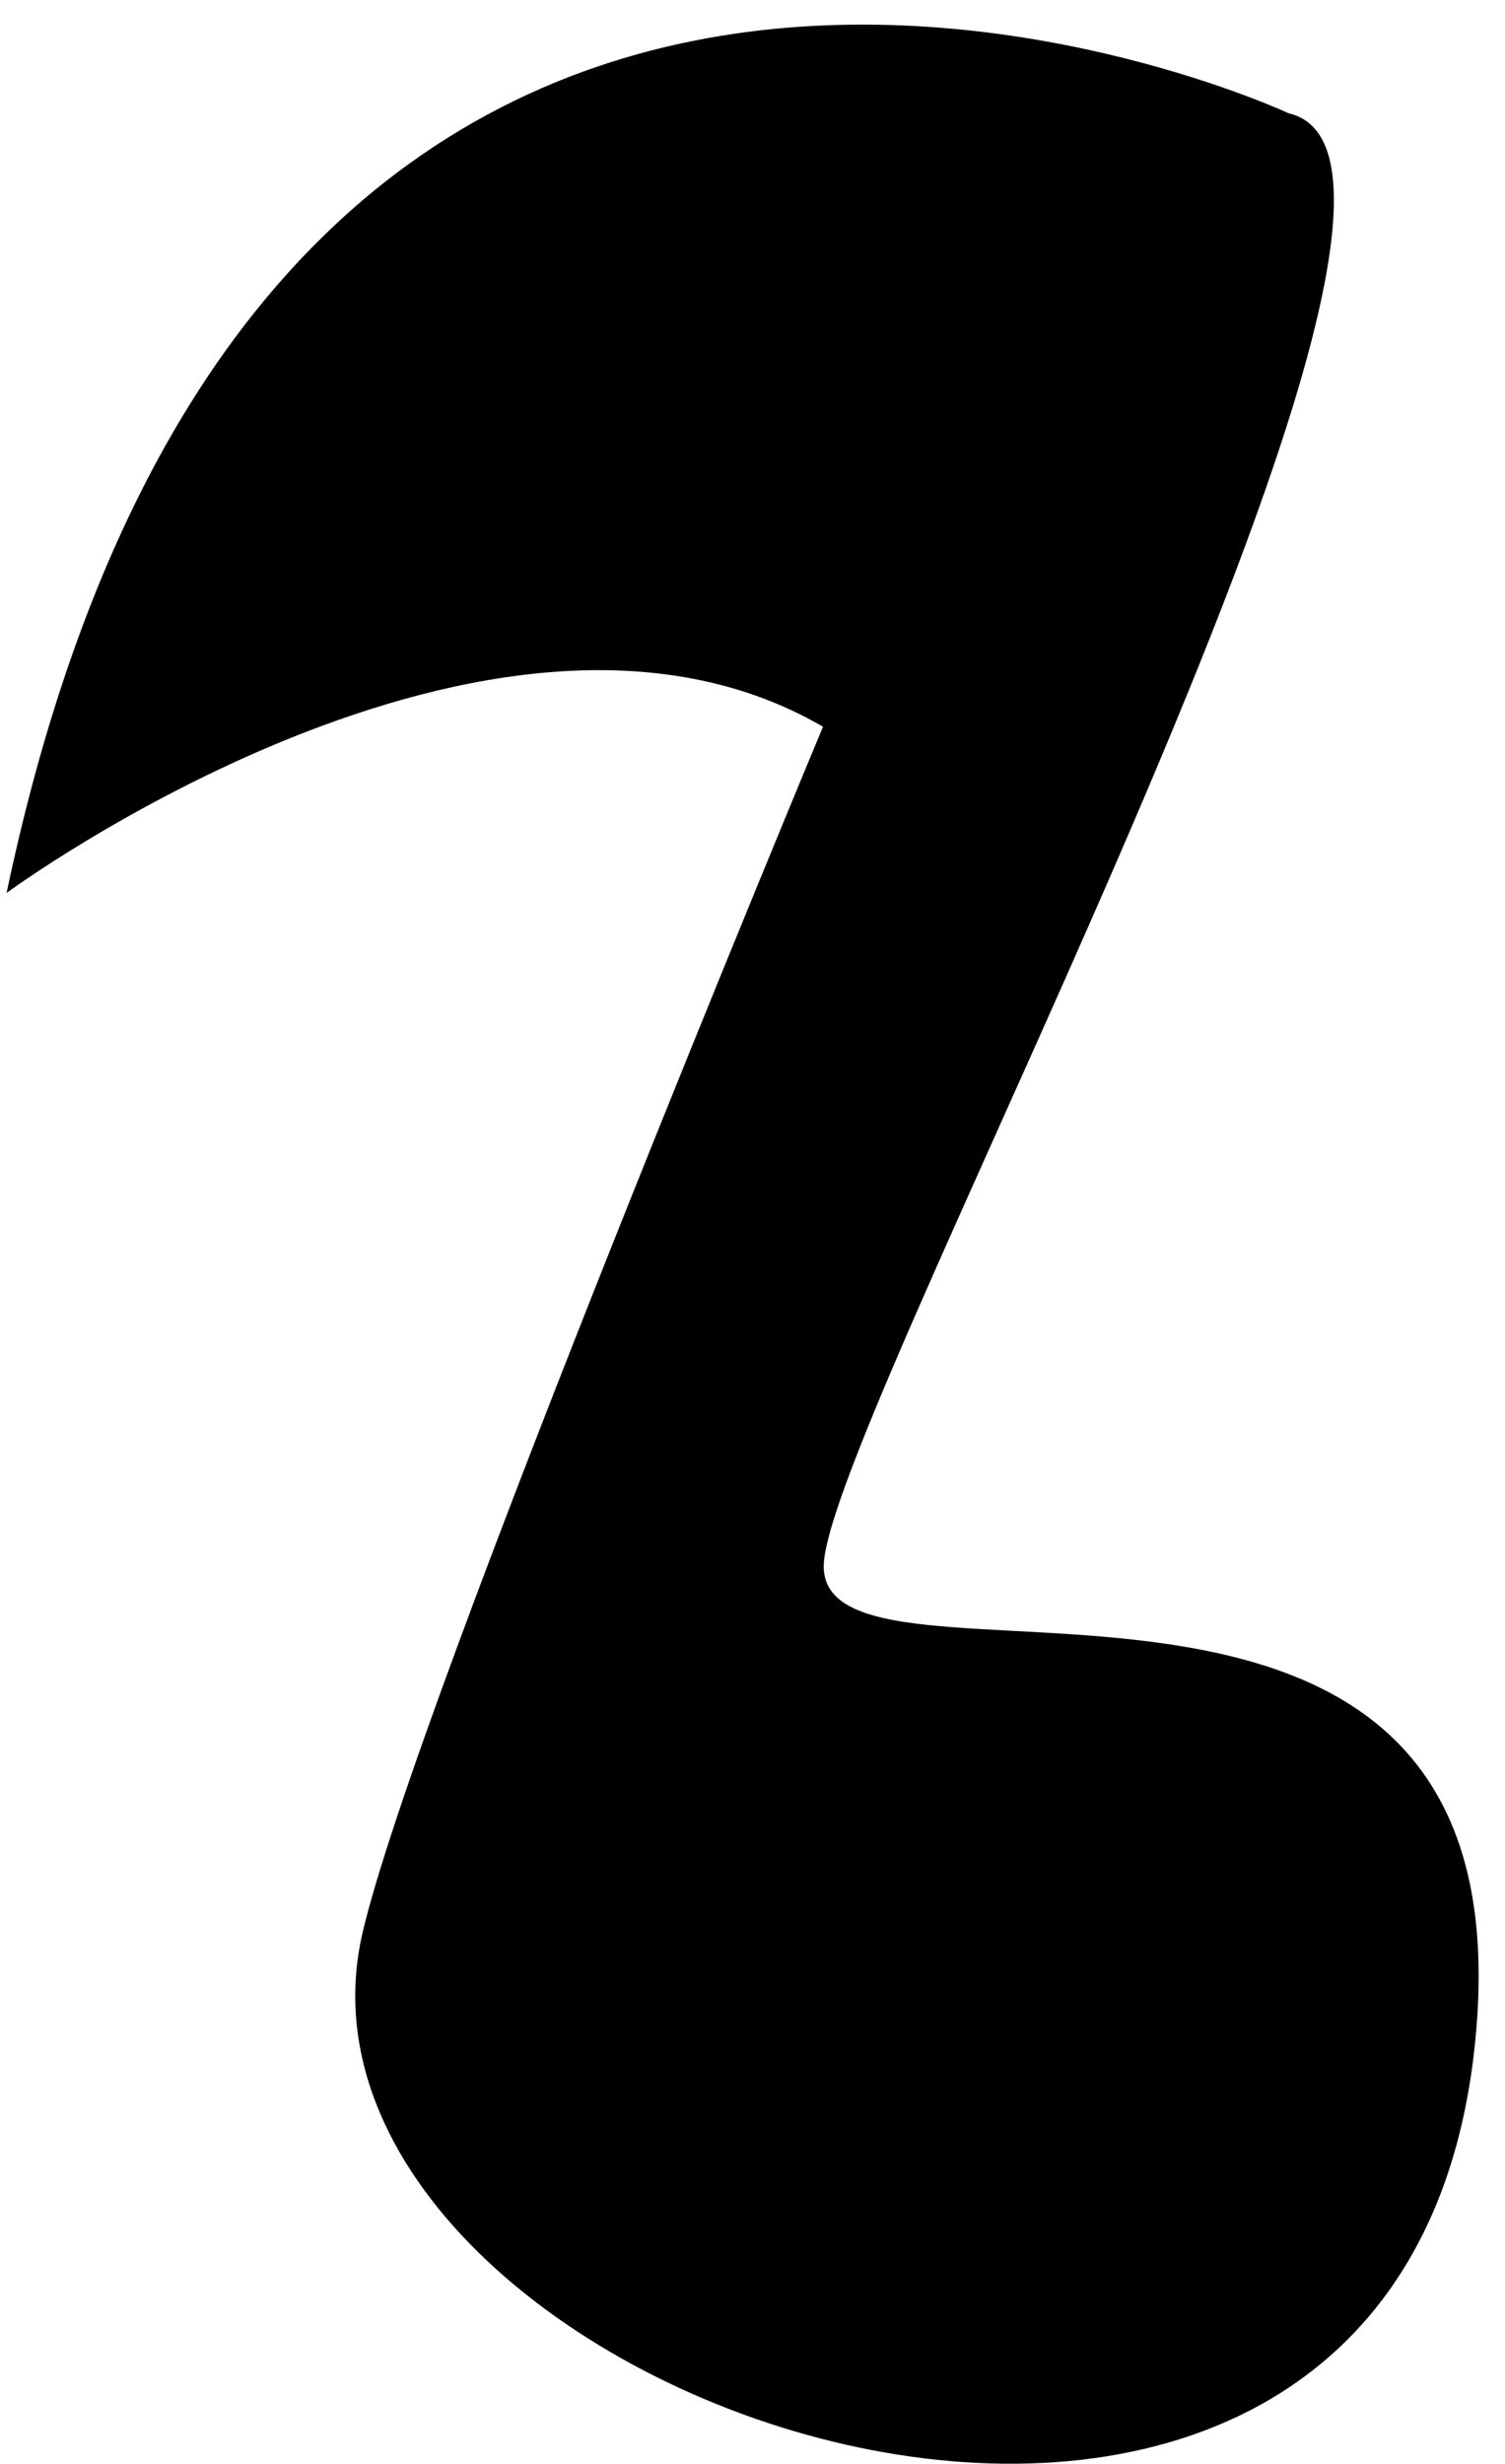
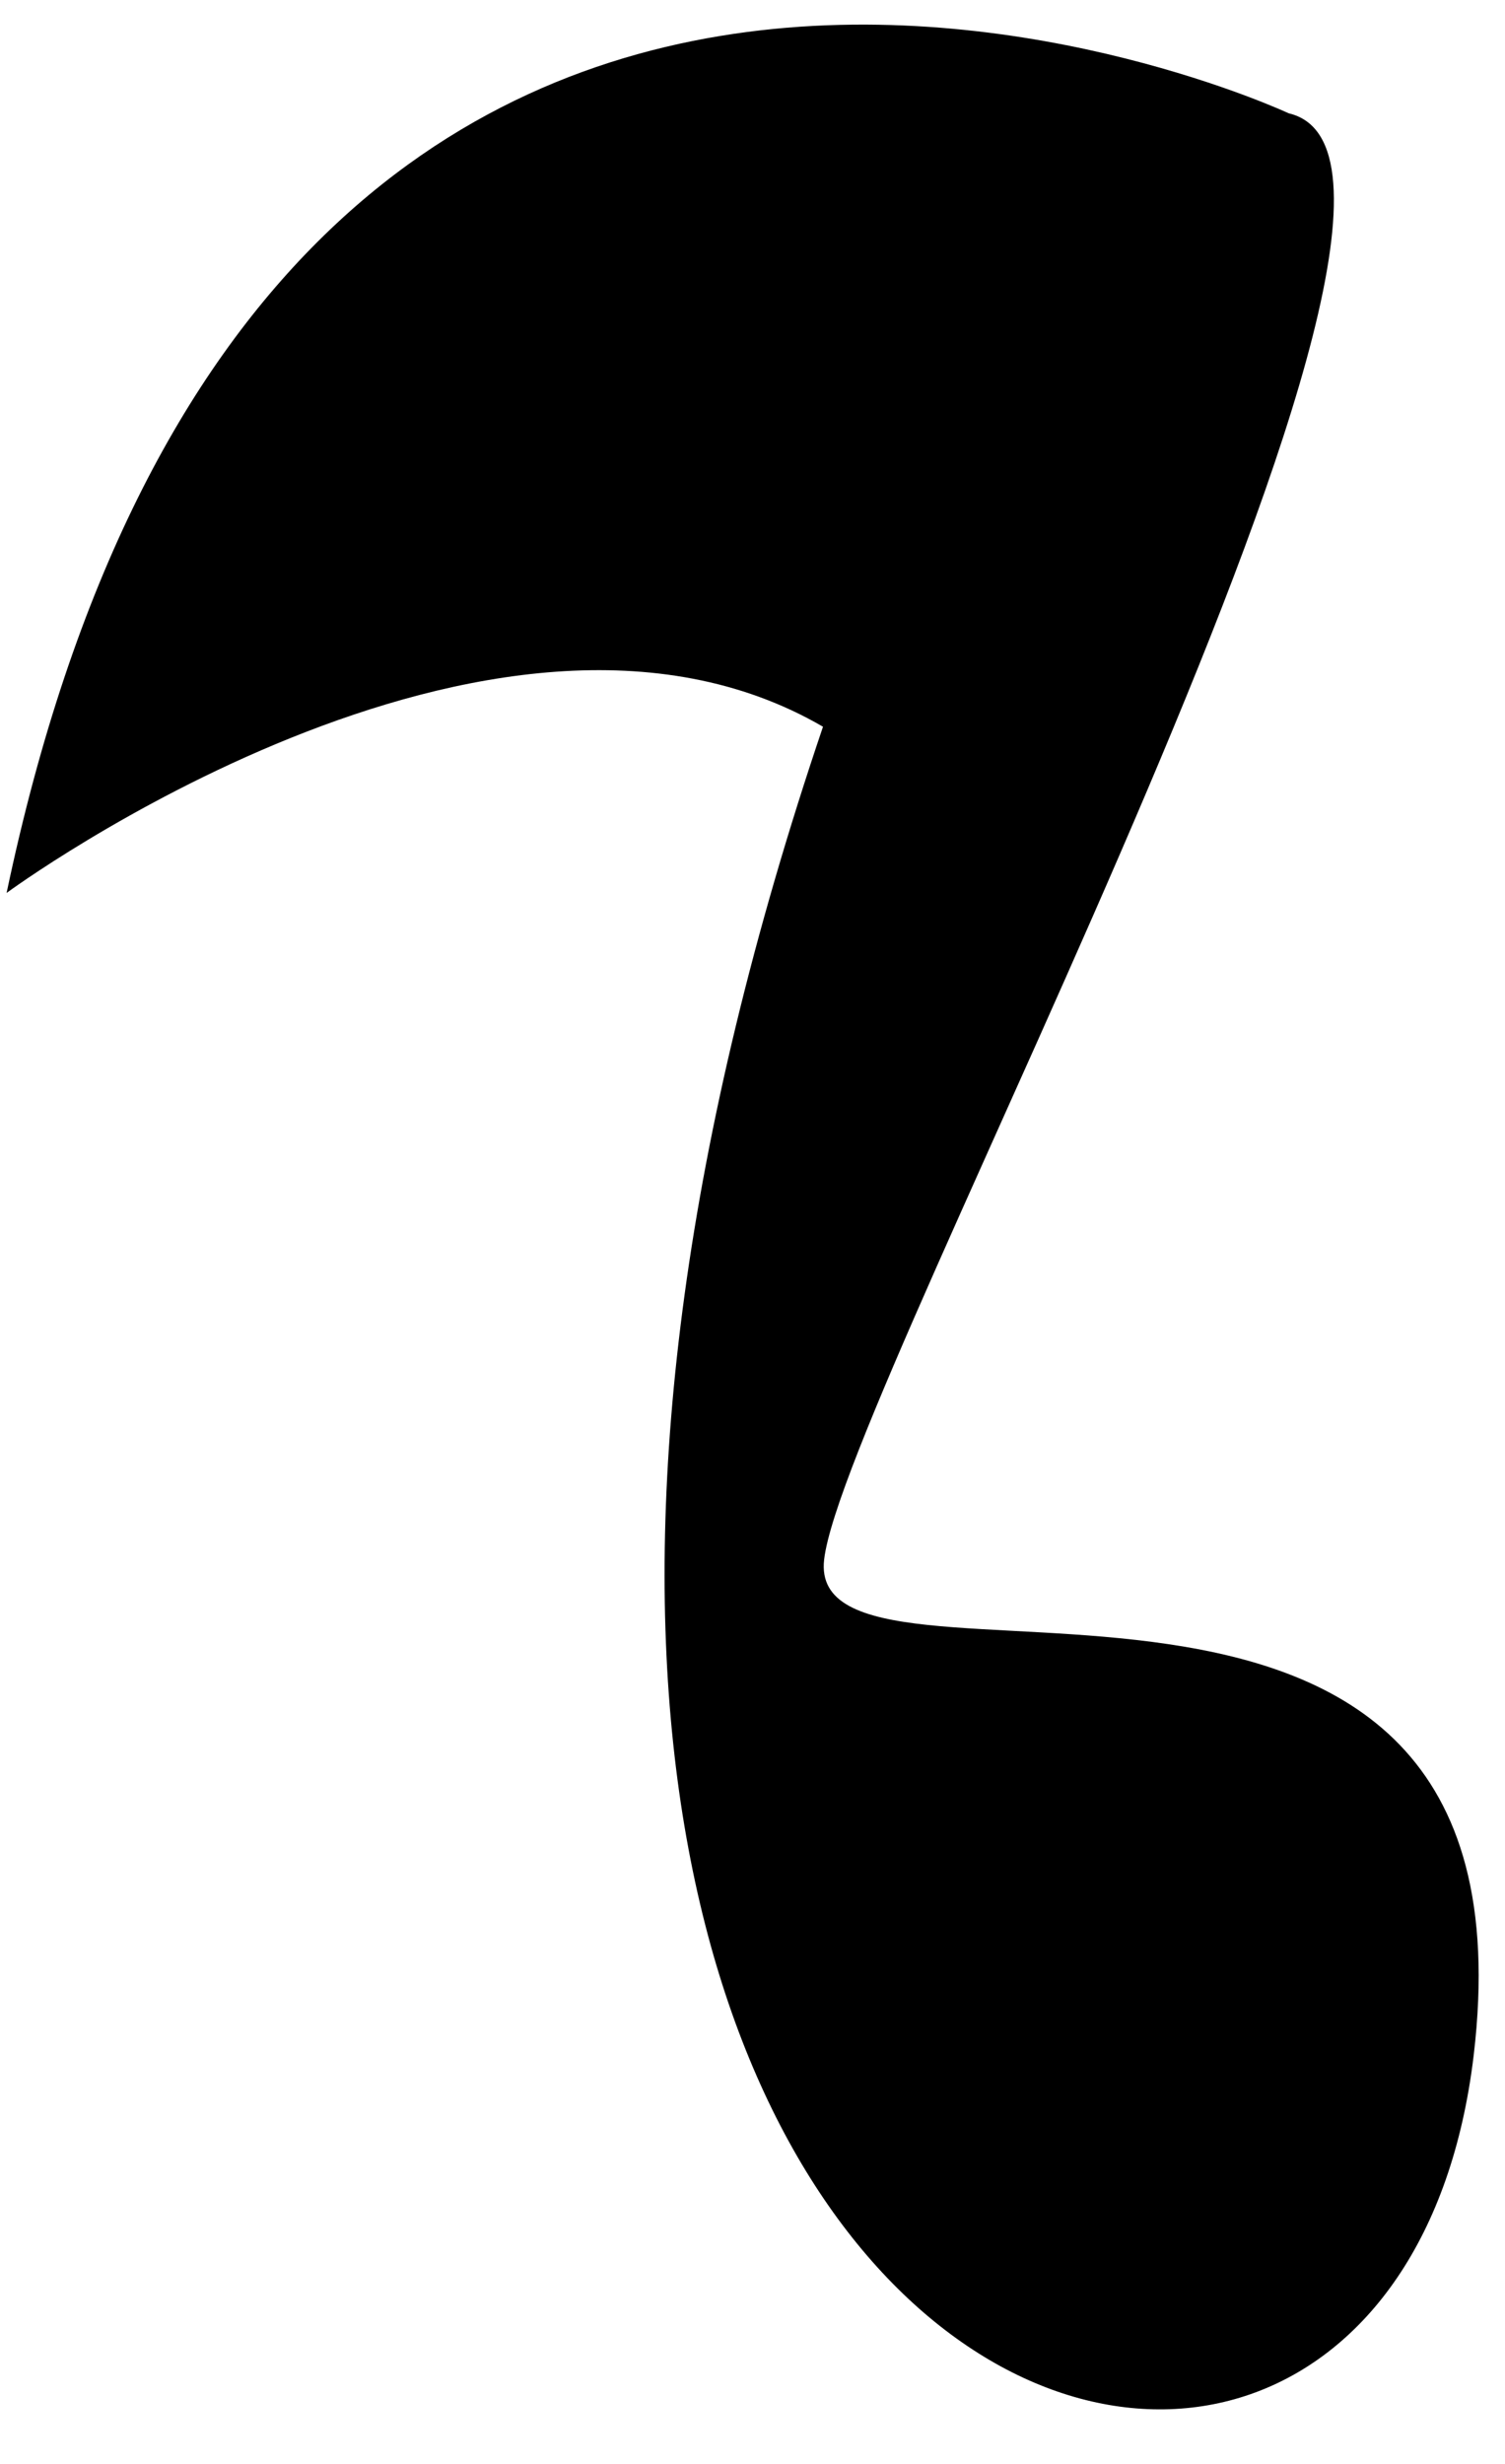
<svg xmlns="http://www.w3.org/2000/svg" width="44" height="72" viewBox="0 0 44 72" fill="none">
-   <path d="M37.676 3.311C37.676 3.311 7.904 -10.615 0.193 26.093C0.193 26.093 14.405 15.627 24.061 21.236C24.061 21.236 12.143 49.793 10.592 56.509C7.487 70.153 40.528 81.48 43.084 60.063C45.205 42.233 23.506 50.676 24.094 45.574C24.682 40.471 44.164 4.828 37.676 3.311Z" fill="black" />
+   <path d="M37.676 3.311C37.676 3.311 7.904 -10.615 0.193 26.093C0.193 26.093 14.405 15.627 24.061 21.236C7.487 70.153 40.528 81.48 43.084 60.063C45.205 42.233 23.506 50.676 24.094 45.574C24.682 40.471 44.164 4.828 37.676 3.311Z" fill="black" />
</svg>